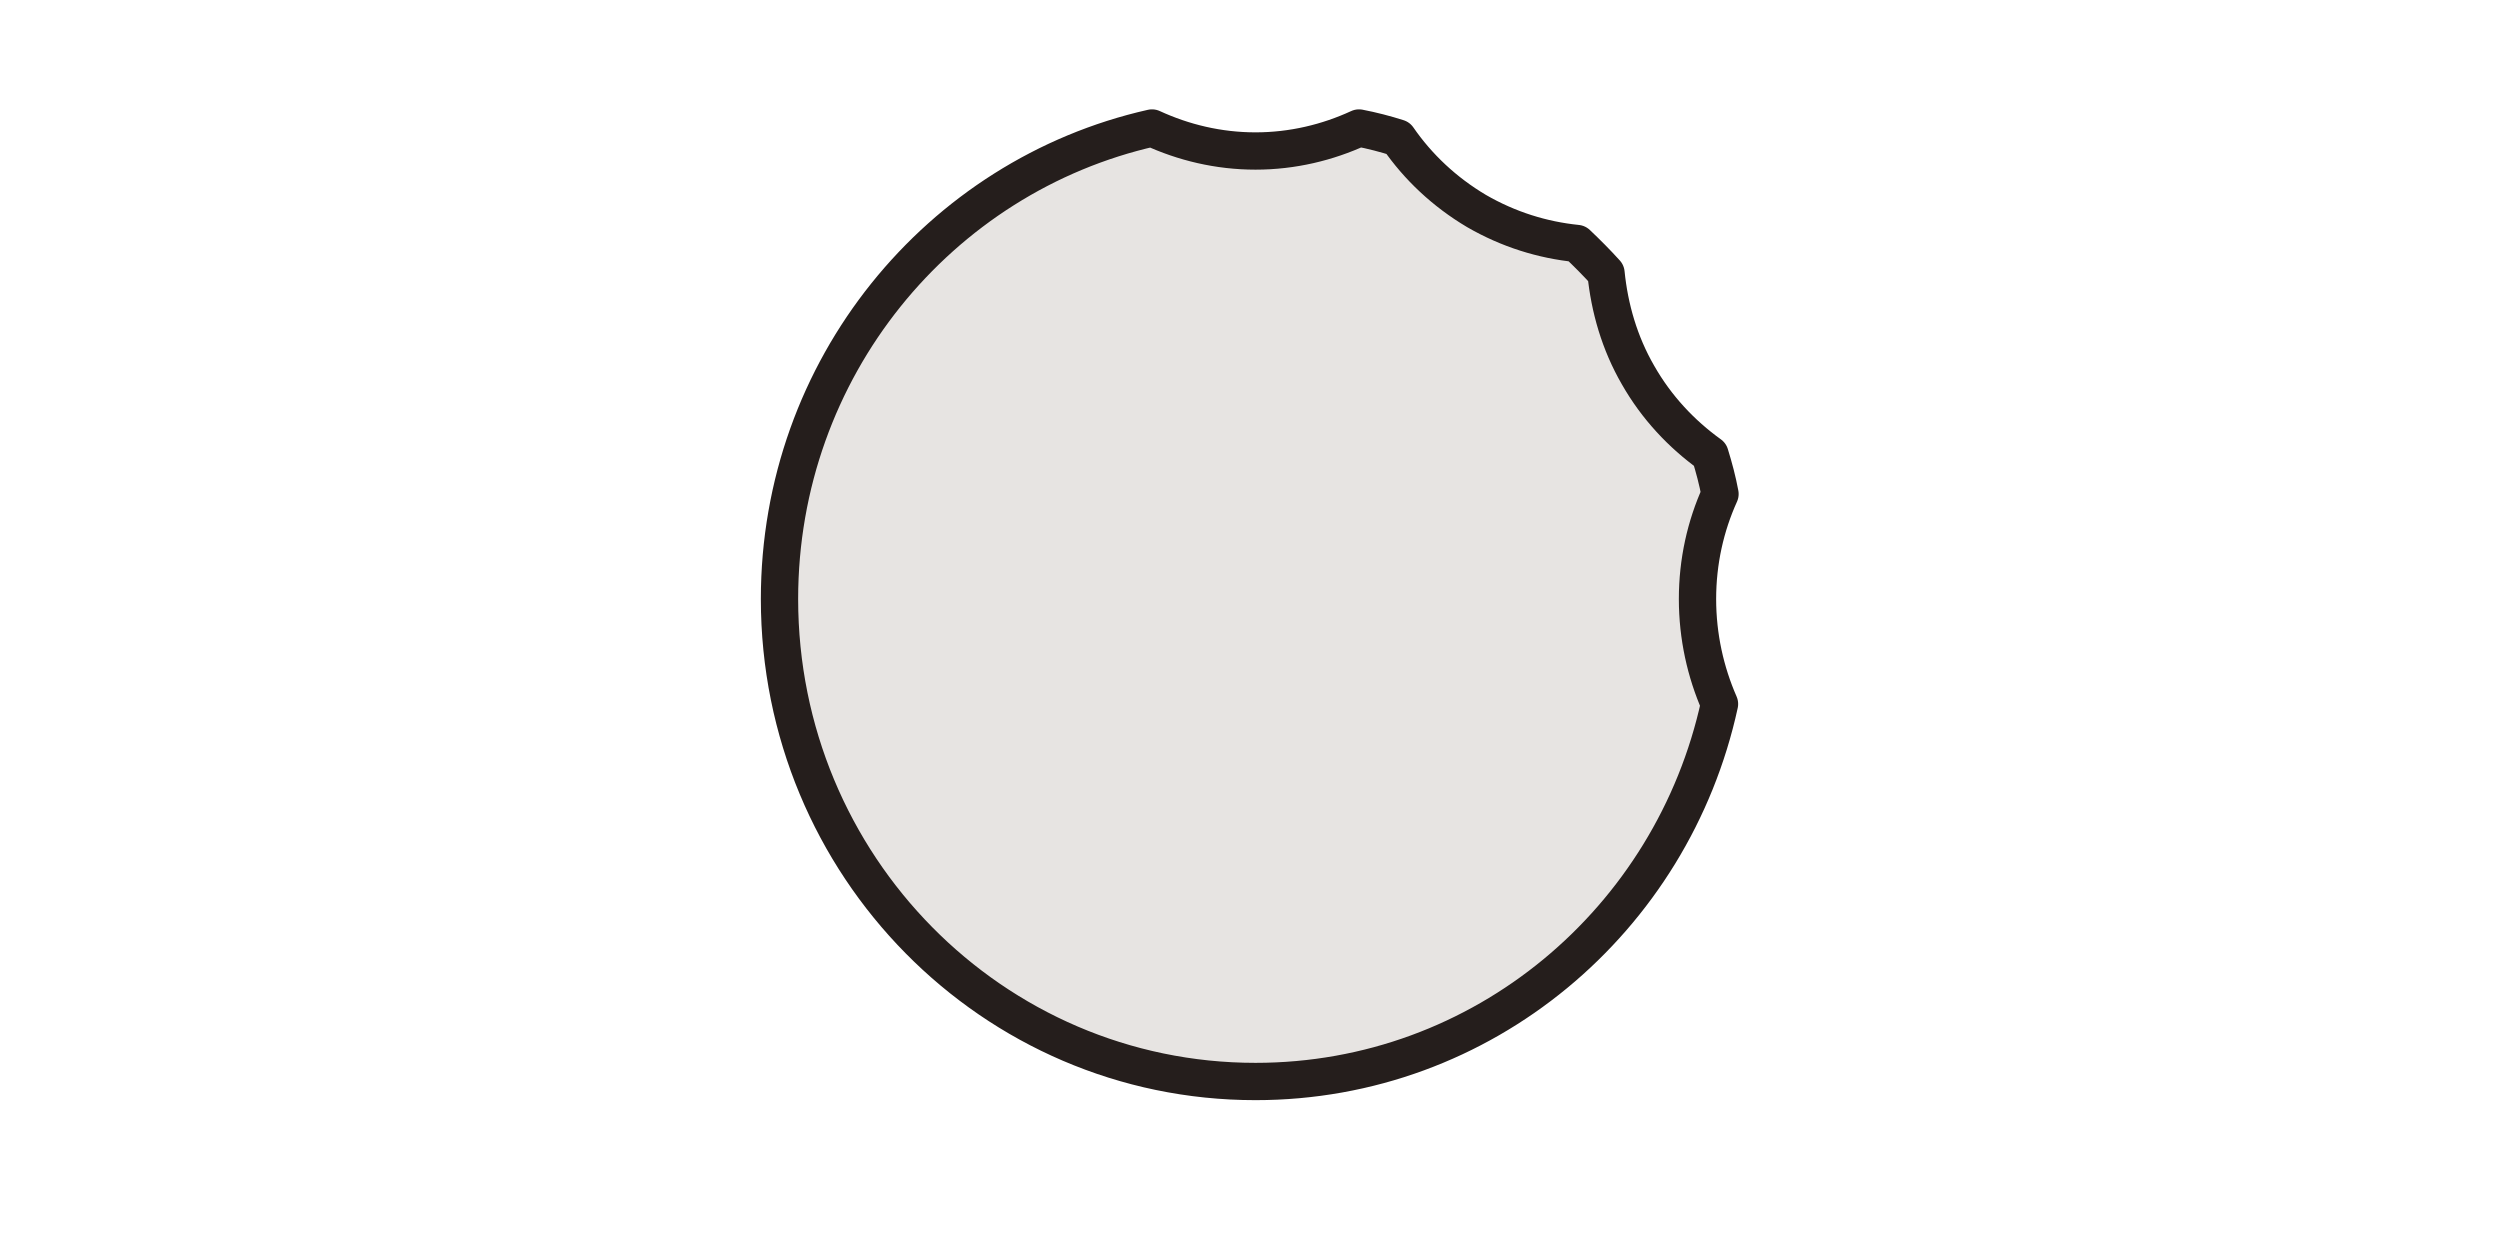
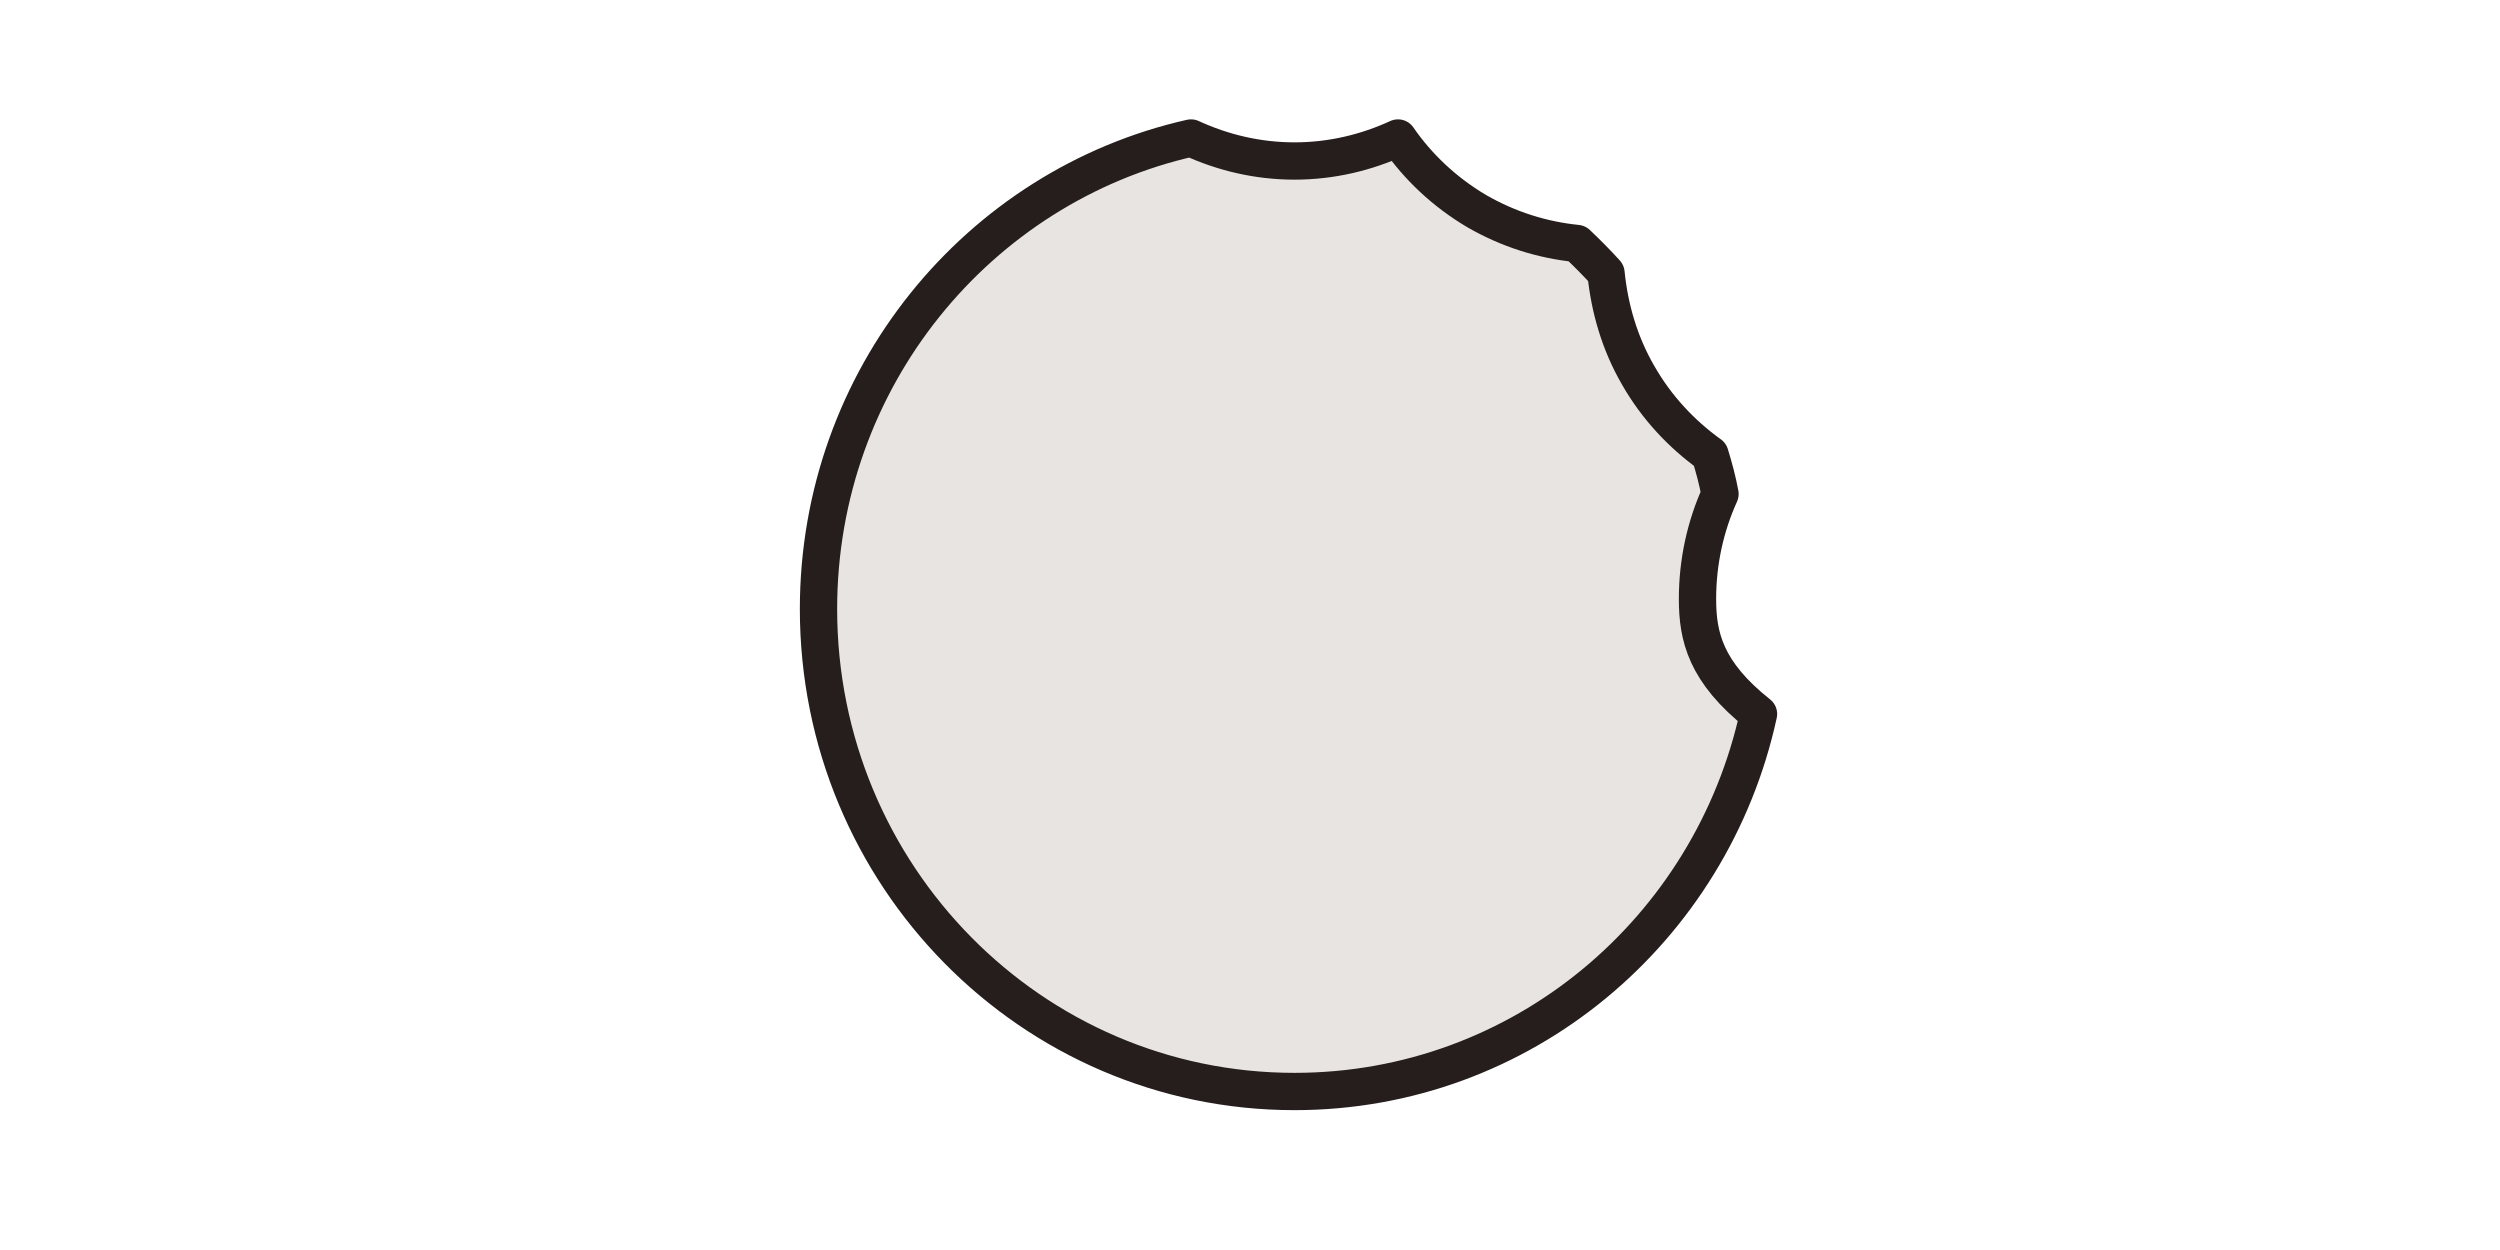
<svg xmlns="http://www.w3.org/2000/svg" version="1.1" id="レイヤー_1" x="0px" y="0px" viewBox="0 0 500 250" style="enable-background:new 0 0 500 250;" xml:space="preserve">
  <style type="text/css">
	.st0{fill:#E7E4E2;stroke:#251E1C;stroke-width:7.46;stroke-linecap:round;stroke-linejoin:round;}
</style>
  <g>
    <g id="_レイヤー_1">
-       <path class="st0" d="M339.5,119.8c0-7.5,1.6-14.6,4.5-21c-0.5-2.7-1.2-5.3-2-7.9c-5.7-4.1-10.7-9.4-14.4-15.9    c-3.7-6.4-5.7-13.4-6.4-20.4c-1.9-2.1-3.8-4-5.8-5.9c-6.9-0.7-13.7-2.8-20.1-6.5c-6.4-3.8-11.7-8.8-15.7-14.6    c-2.5-0.8-5.2-1.5-7.8-2c-6.3,2.9-13.3,4.6-20.7,4.6c-7.4,0-14.4-1.7-20.7-4.6c-42.6,9.6-74.5,48.1-74.5,94.2    c0,53.3,42.6,96.5,95.2,96.5c45.5,0,83.4-32.3,92.8-75.5C341.1,134.4,339.5,127.3,339.5,119.8L339.5,119.8z" />
+       <path class="st0" d="M339.5,119.8c0-7.5,1.6-14.6,4.5-21c-0.5-2.7-1.2-5.3-2-7.9c-5.7-4.1-10.7-9.4-14.4-15.9    c-3.7-6.4-5.7-13.4-6.4-20.4c-1.9-2.1-3.8-4-5.8-5.9c-6.9-0.7-13.7-2.8-20.1-6.5c-6.4-3.8-11.7-8.8-15.7-14.6    c-6.3,2.9-13.3,4.6-20.7,4.6c-7.4,0-14.4-1.7-20.7-4.6c-42.6,9.6-74.5,48.1-74.5,94.2    c0,53.3,42.6,96.5,95.2,96.5c45.5,0,83.4-32.3,92.8-75.5C341.1,134.4,339.5,127.3,339.5,119.8L339.5,119.8z" />
    </g>
  </g>
</svg>